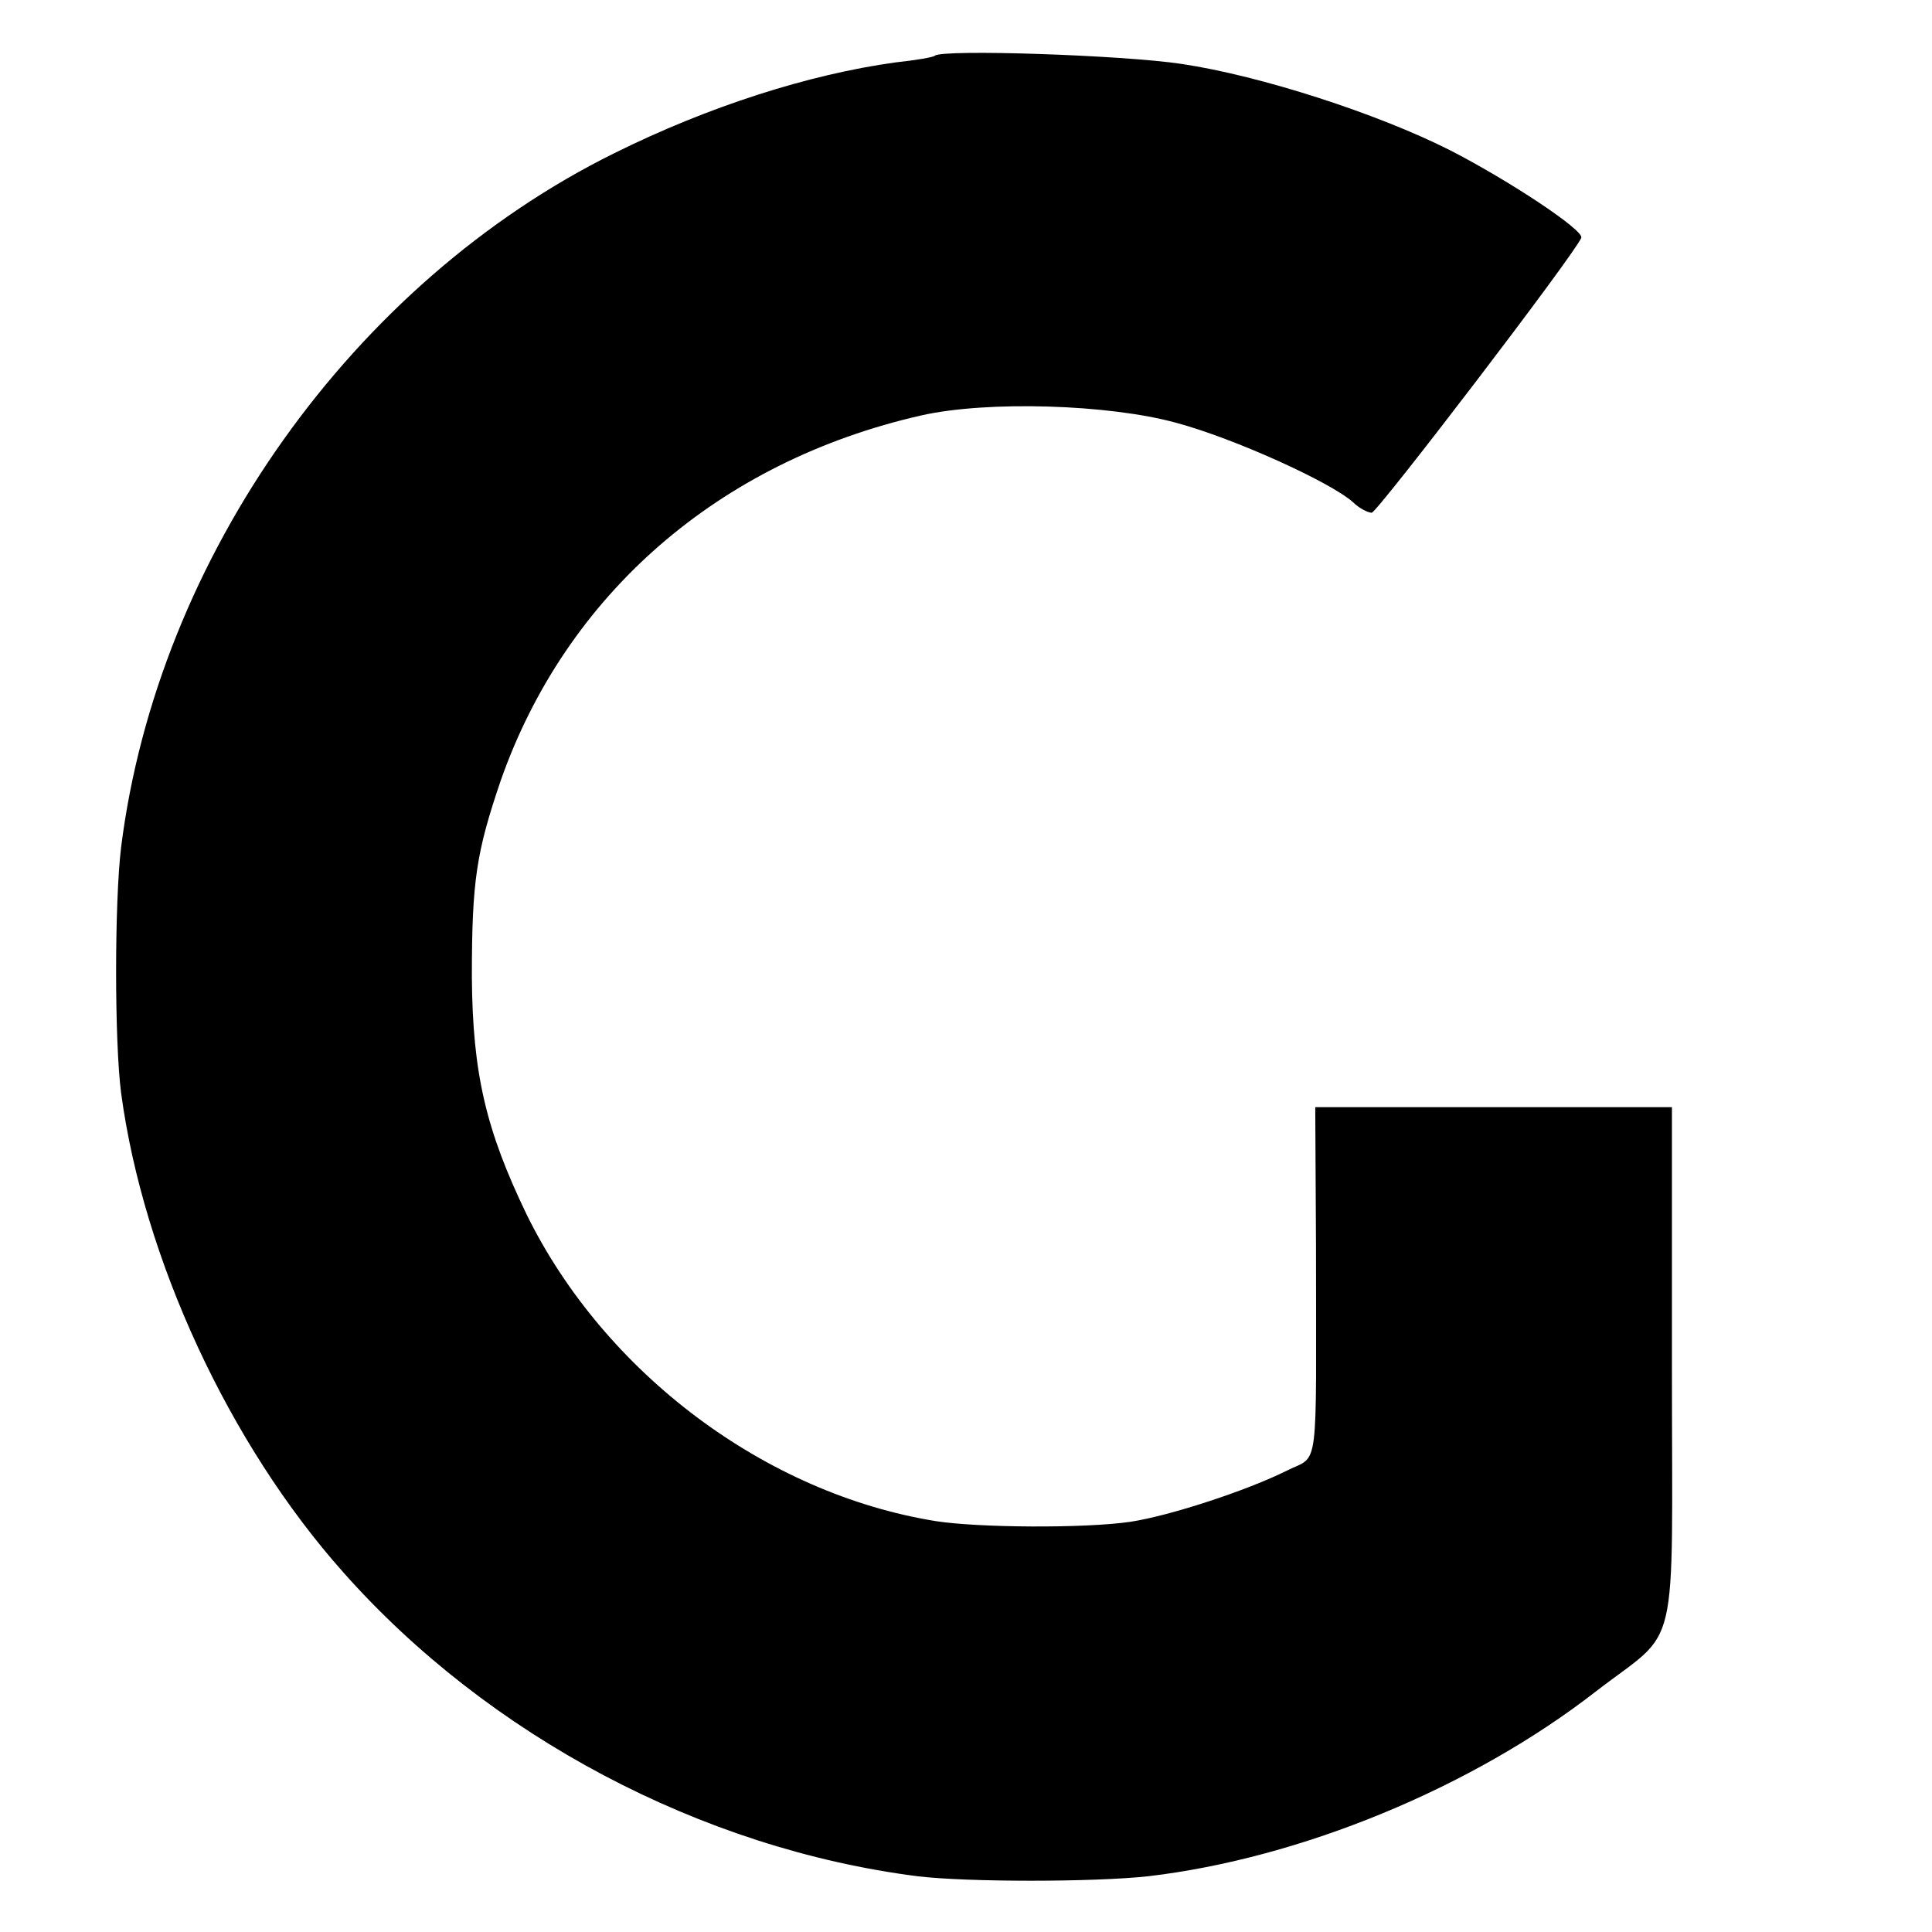
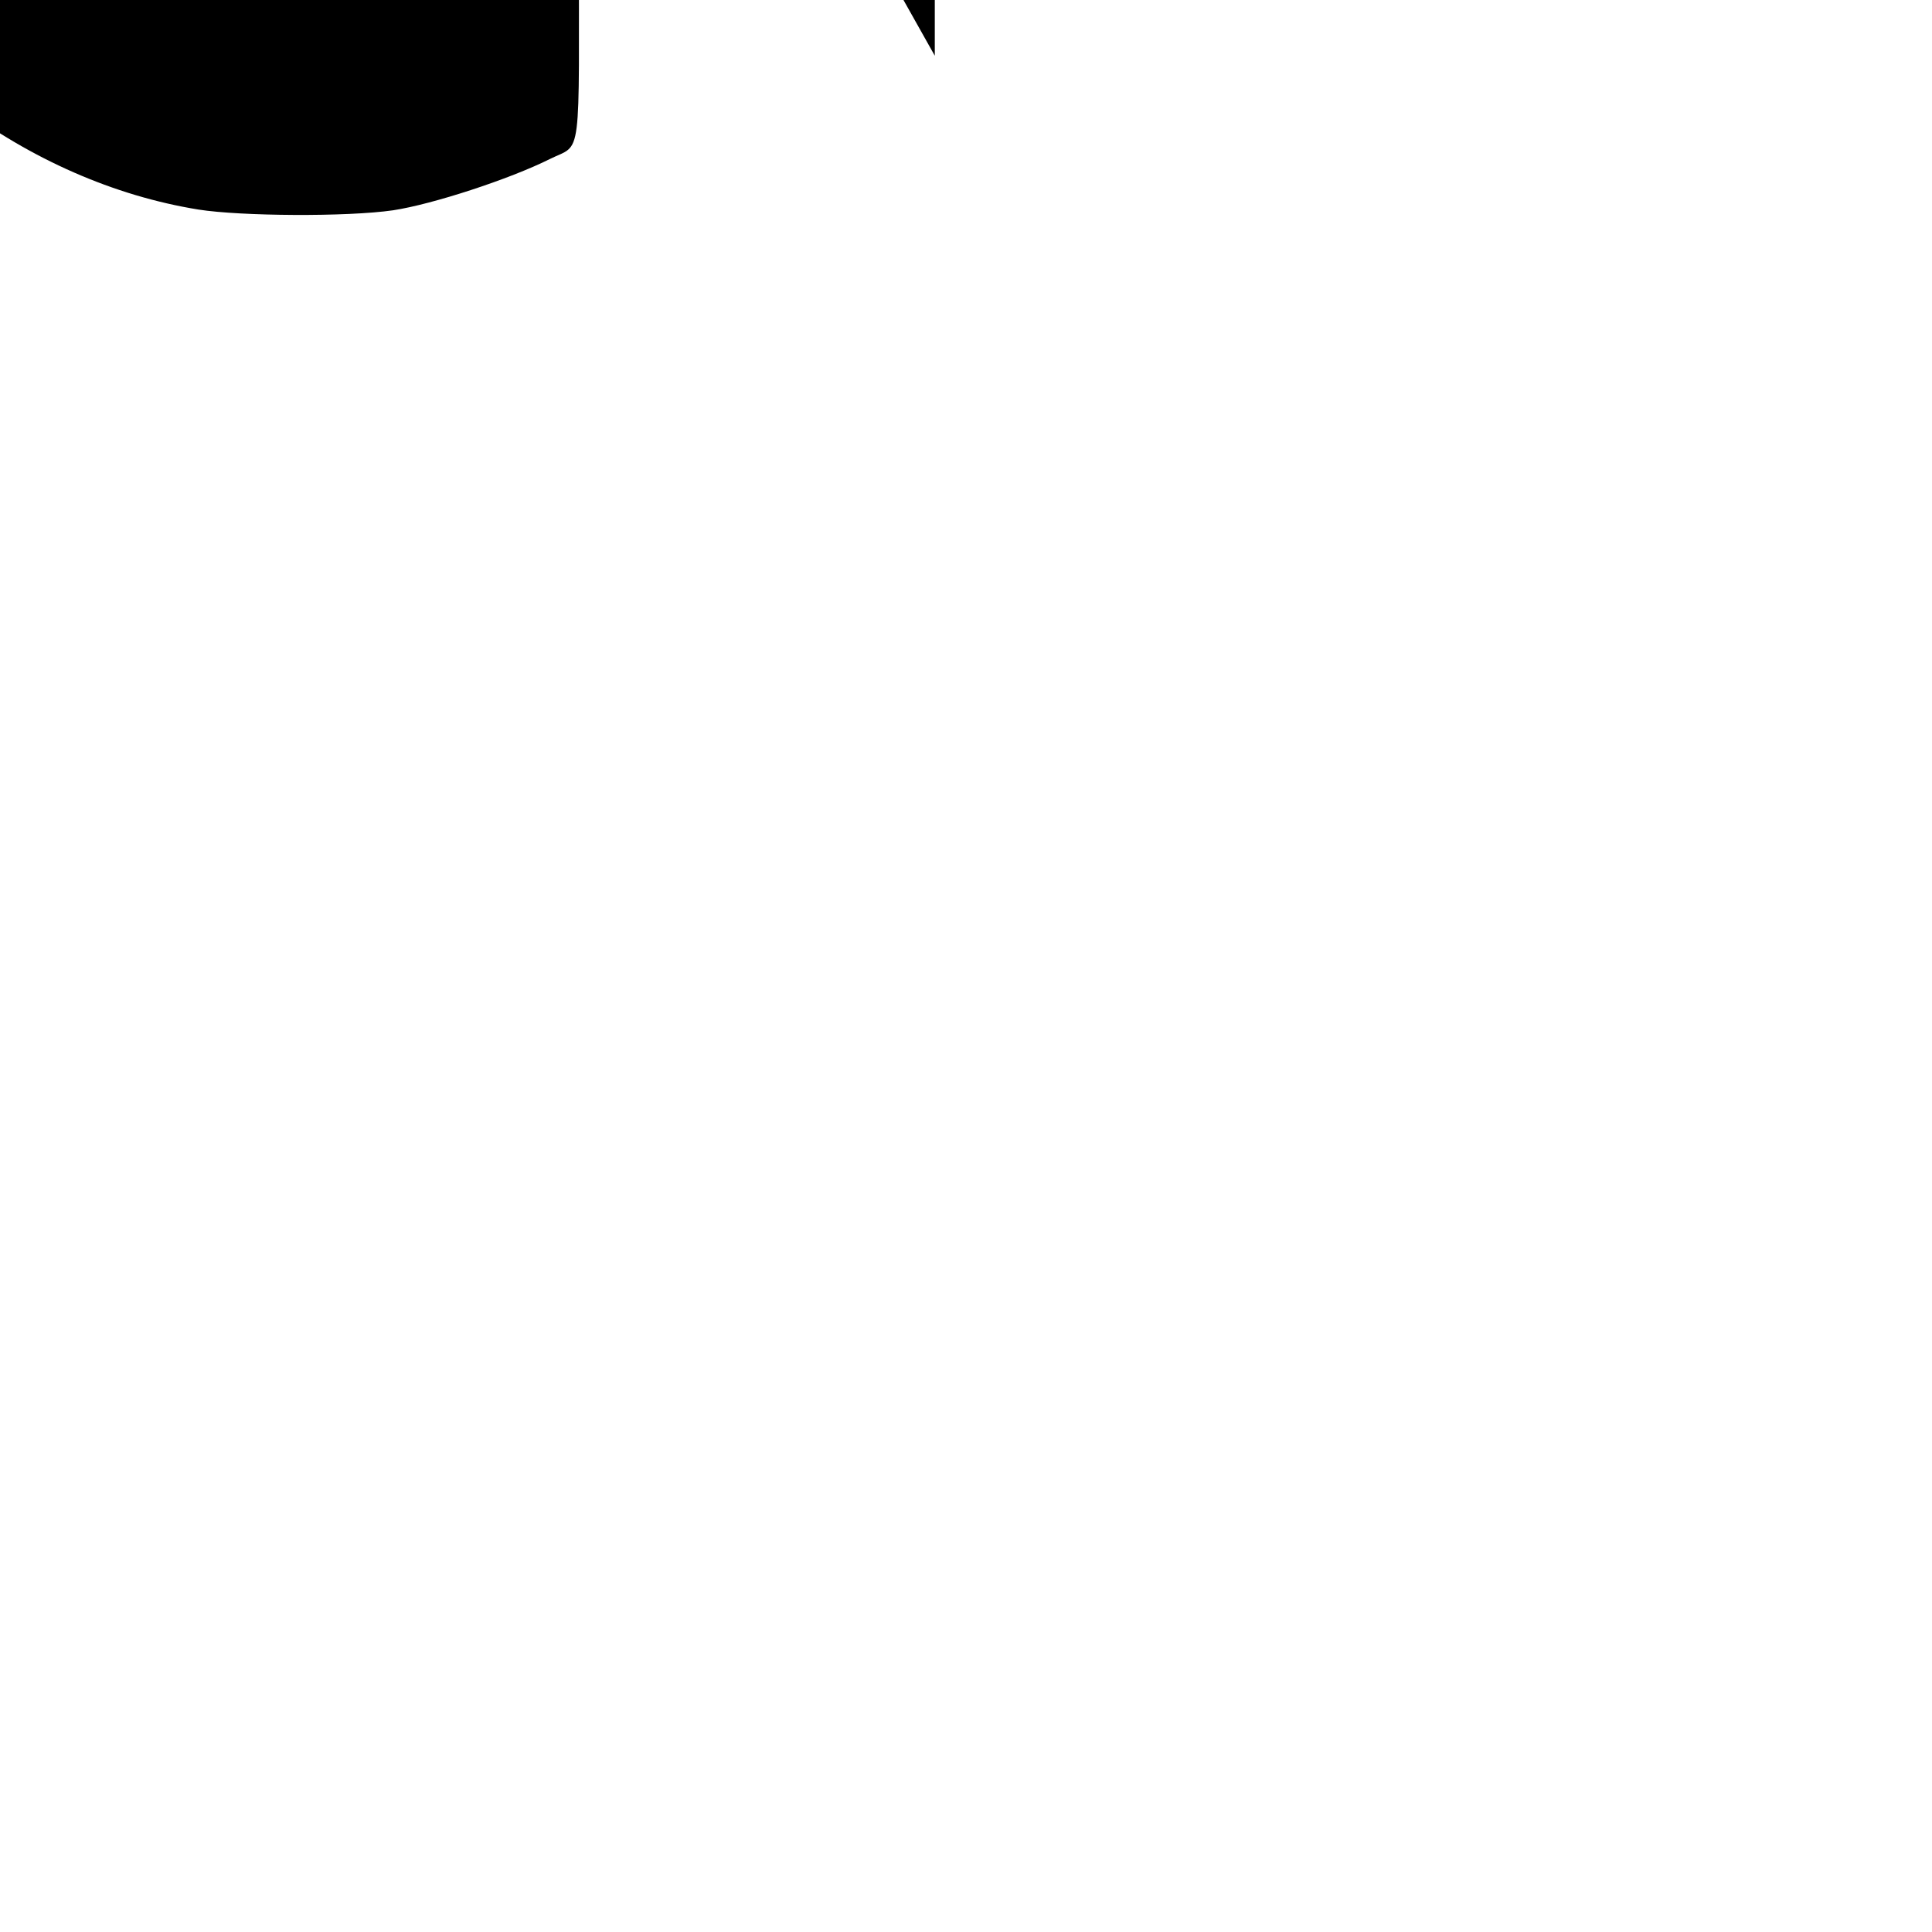
<svg xmlns="http://www.w3.org/2000/svg" version="1.0" width="260pt" height="260pt" viewBox="0 0 260 260" preserveAspectRatio="xMidYMid meet">
  <g transform="translate(0,260) scale(0.1,-0.1)" fill="#000000" stroke="none">
-     <path d="M1258 2525 c-2 -2 -25 -6 -53 -9 -116 -16 -251 -59 -378 -122 -352 -174 -615 -544 -664 -934 -9 -74 -9 -262 0 -331 30 -223 145 -472 299 -645 195 -220 482 -372 773 -409 67 -8 236 -8 310 0 205 24 436 119 603 249 114 88 102 37 102 436 l0 350 -240 0 -240 0 1 -187 c0 -312 5 -280 -39 -302 -54 -27 -158 -61 -211 -69 -62 -9 -205 -8 -262 1 -229 37 -445 199 -550 412 -55 114 -73 190 -74 320 0 130 6 168 39 265 88 250 293 429 566 491 89 20 252 15 343 -10 78 -21 208 -80 238 -107 8 -8 20 -14 25 -14 8 1 274 349 282 370 4 10 -97 77 -177 118 -97 49 -254 100 -361 116 -80 12 -322 20 -332 11z" />
+     <path d="M1258 2525 l0 350 -240 0 -240 0 1 -187 c0 -312 5 -280 -39 -302 -54 -27 -158 -61 -211 -69 -62 -9 -205 -8 -262 1 -229 37 -445 199 -550 412 -55 114 -73 190 -74 320 0 130 6 168 39 265 88 250 293 429 566 491 89 20 252 15 343 -10 78 -21 208 -80 238 -107 8 -8 20 -14 25 -14 8 1 274 349 282 370 4 10 -97 77 -177 118 -97 49 -254 100 -361 116 -80 12 -322 20 -332 11z" />
  </g>
</svg>